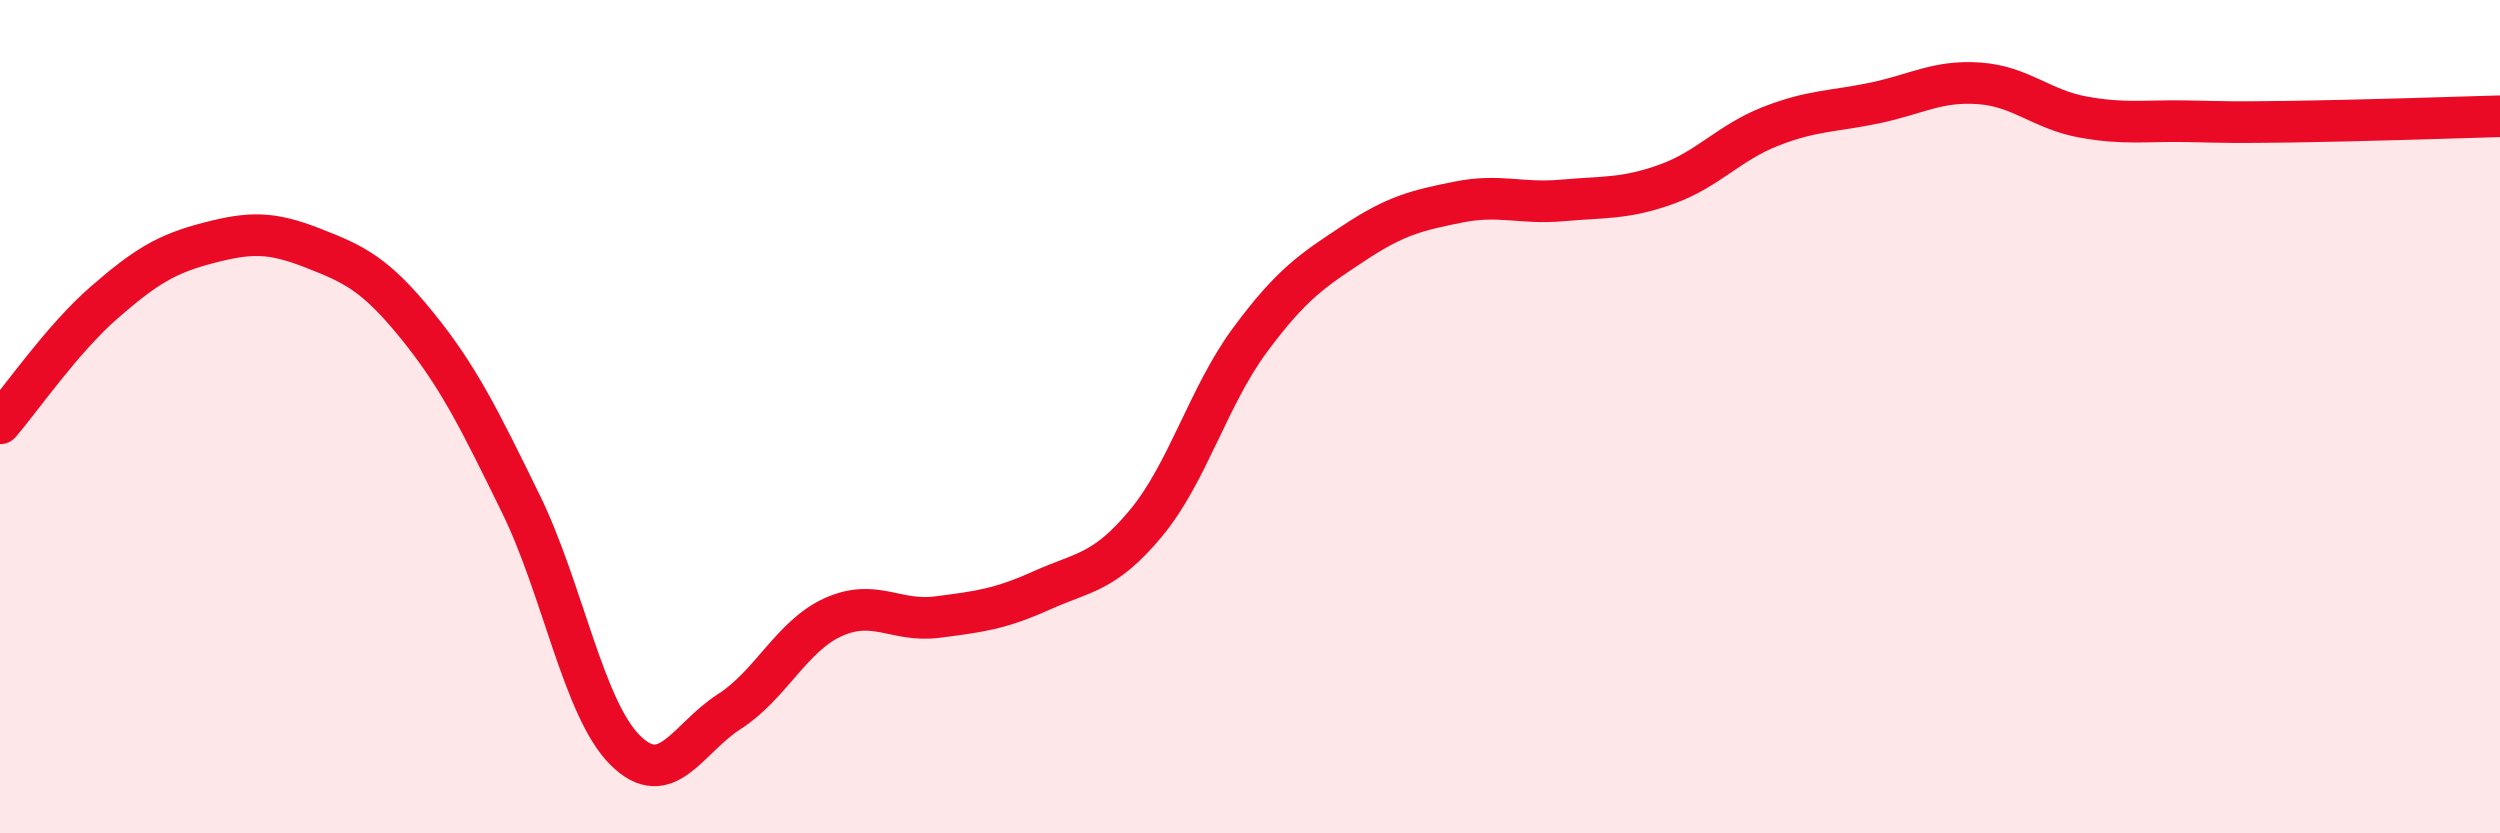
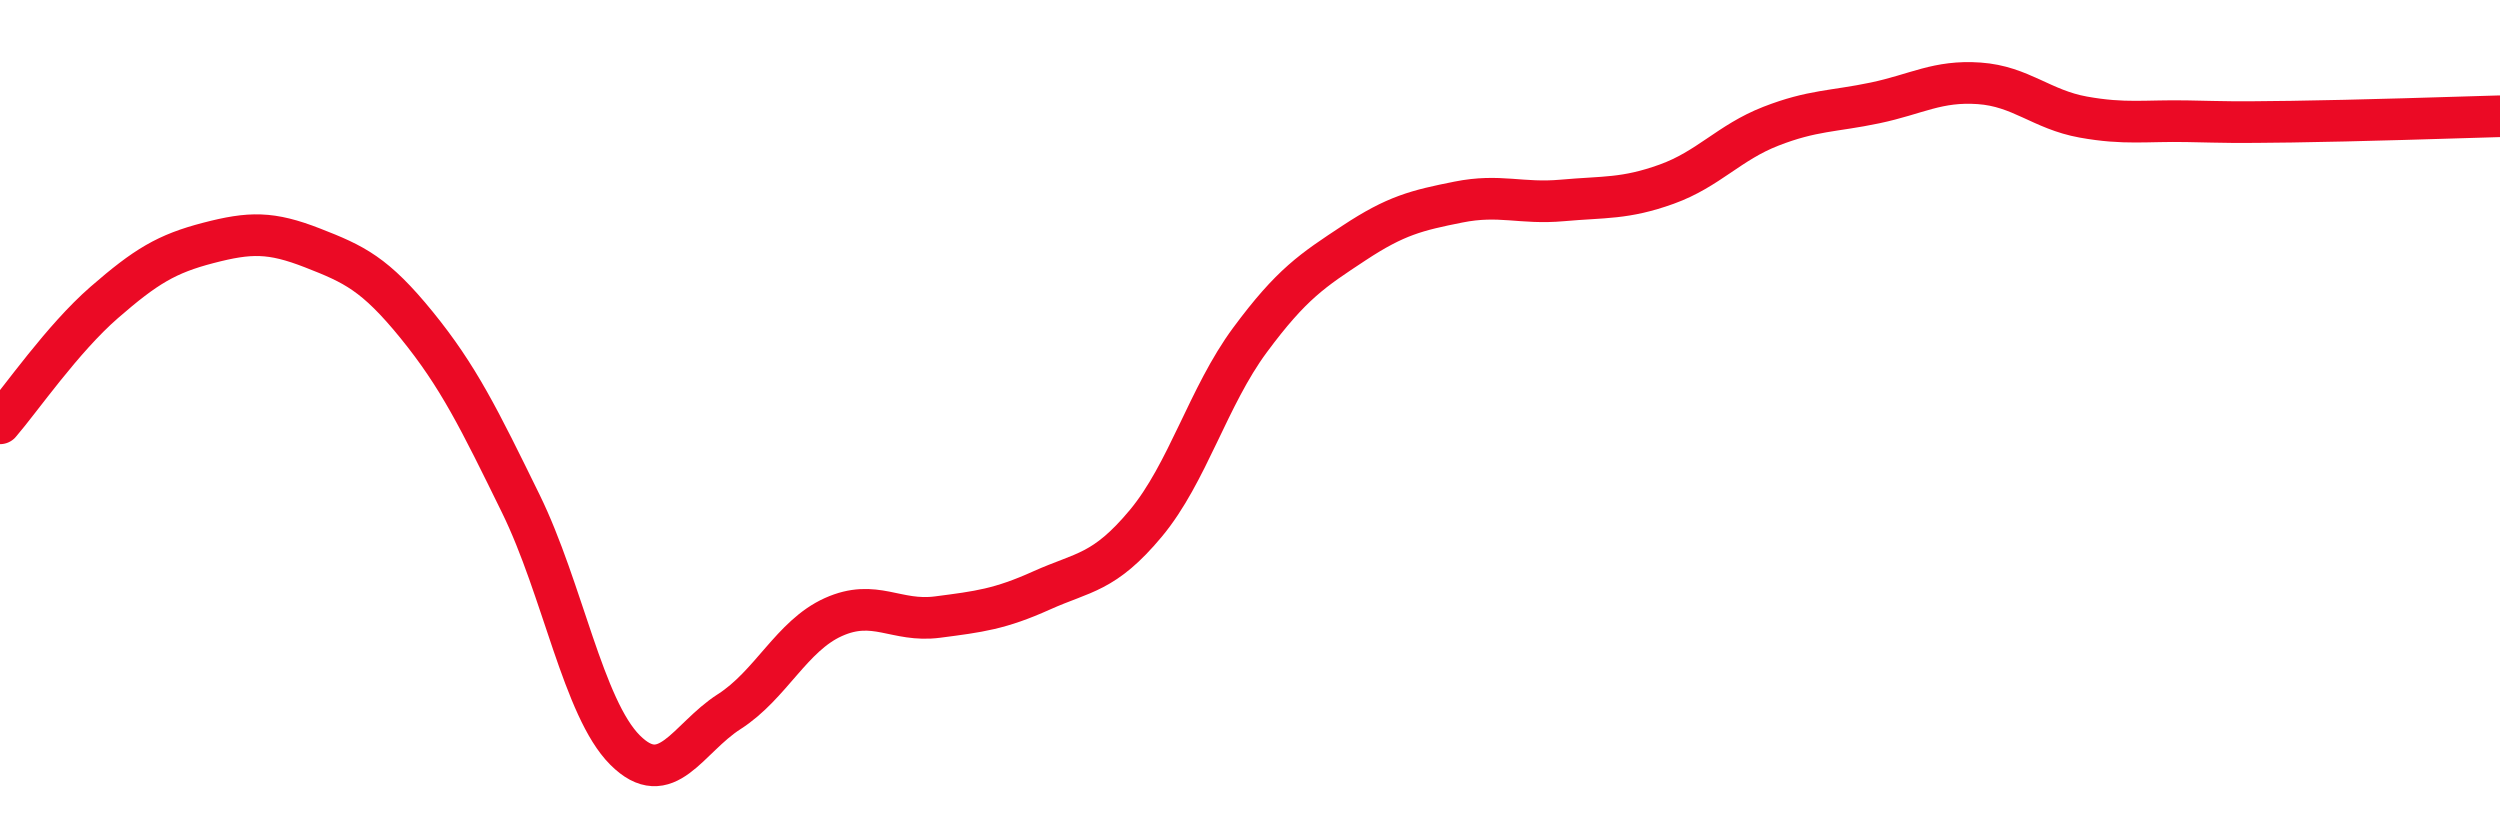
<svg xmlns="http://www.w3.org/2000/svg" width="60" height="20" viewBox="0 0 60 20">
-   <path d="M 0,10.16 C 0.5,9.58 1.5,8.13 2.5,7.26 C 3.5,6.39 4,6.09 5,5.83 C 6,5.57 6.5,5.56 7.5,5.95 C 8.5,6.34 9,6.57 10,7.8 C 11,9.03 11.5,10.05 12.5,12.09 C 13.5,14.13 14,17 15,18 C 16,19 16.5,17.72 17.5,17.08 C 18.5,16.44 19,15.26 20,14.81 C 21,14.36 21.5,14.94 22.5,14.81 C 23.5,14.68 24,14.62 25,14.17 C 26,13.72 26.5,13.76 27.5,12.56 C 28.5,11.36 29,9.51 30,8.16 C 31,6.81 31.5,6.49 32.5,5.83 C 33.5,5.17 34,5.05 35,4.85 C 36,4.65 36.5,4.9 37.5,4.81 C 38.5,4.72 39,4.78 40,4.42 C 41,4.06 41.5,3.42 42.5,3.03 C 43.5,2.64 44,2.68 45,2.47 C 46,2.26 46.5,1.93 47.5,2 C 48.5,2.07 49,2.63 50,2.81 C 51,2.99 51.5,2.89 52.5,2.91 C 53.5,2.93 53.5,2.94 55,2.92 C 56.5,2.9 59,2.82 60,2.79L60 20L0 20Z" fill="#EB0A25" opacity="0.1" stroke-linecap="round" stroke-linejoin="round" />
  <path d="M 0,10.16 C 0.5,9.58 1.5,8.13 2.5,7.26 C 3.5,6.39 4,6.09 5,5.83 C 6,5.57 6.5,5.56 7.5,5.95 C 8.5,6.34 9,6.57 10,7.8 C 11,9.03 11.5,10.05 12.5,12.09 C 13.5,14.13 14,17 15,18 C 16,19 16.5,17.72 17.5,17.08 C 18.5,16.44 19,15.26 20,14.81 C 21,14.36 21.5,14.94 22.5,14.81 C 23.5,14.68 24,14.62 25,14.17 C 26,13.72 26.5,13.76 27.5,12.56 C 28.5,11.36 29,9.51 30,8.16 C 31,6.81 31.5,6.49 32.5,5.83 C 33.5,5.17 34,5.05 35,4.85 C 36,4.65 36.5,4.9 37.5,4.81 C 38.5,4.72 39,4.78 40,4.42 C 41,4.06 41.5,3.42 42.5,3.03 C 43.5,2.64 44,2.68 45,2.47 C 46,2.26 46.5,1.93 47.5,2 C 48.5,2.07 49,2.63 50,2.81 C 51,2.99 51.5,2.89 52.5,2.91 C 53.5,2.93 53.5,2.94 55,2.92 C 56.5,2.9 59,2.82 60,2.79" stroke="#EB0A25" stroke-width="1" fill="none" stroke-linecap="round" stroke-linejoin="round" />
</svg>